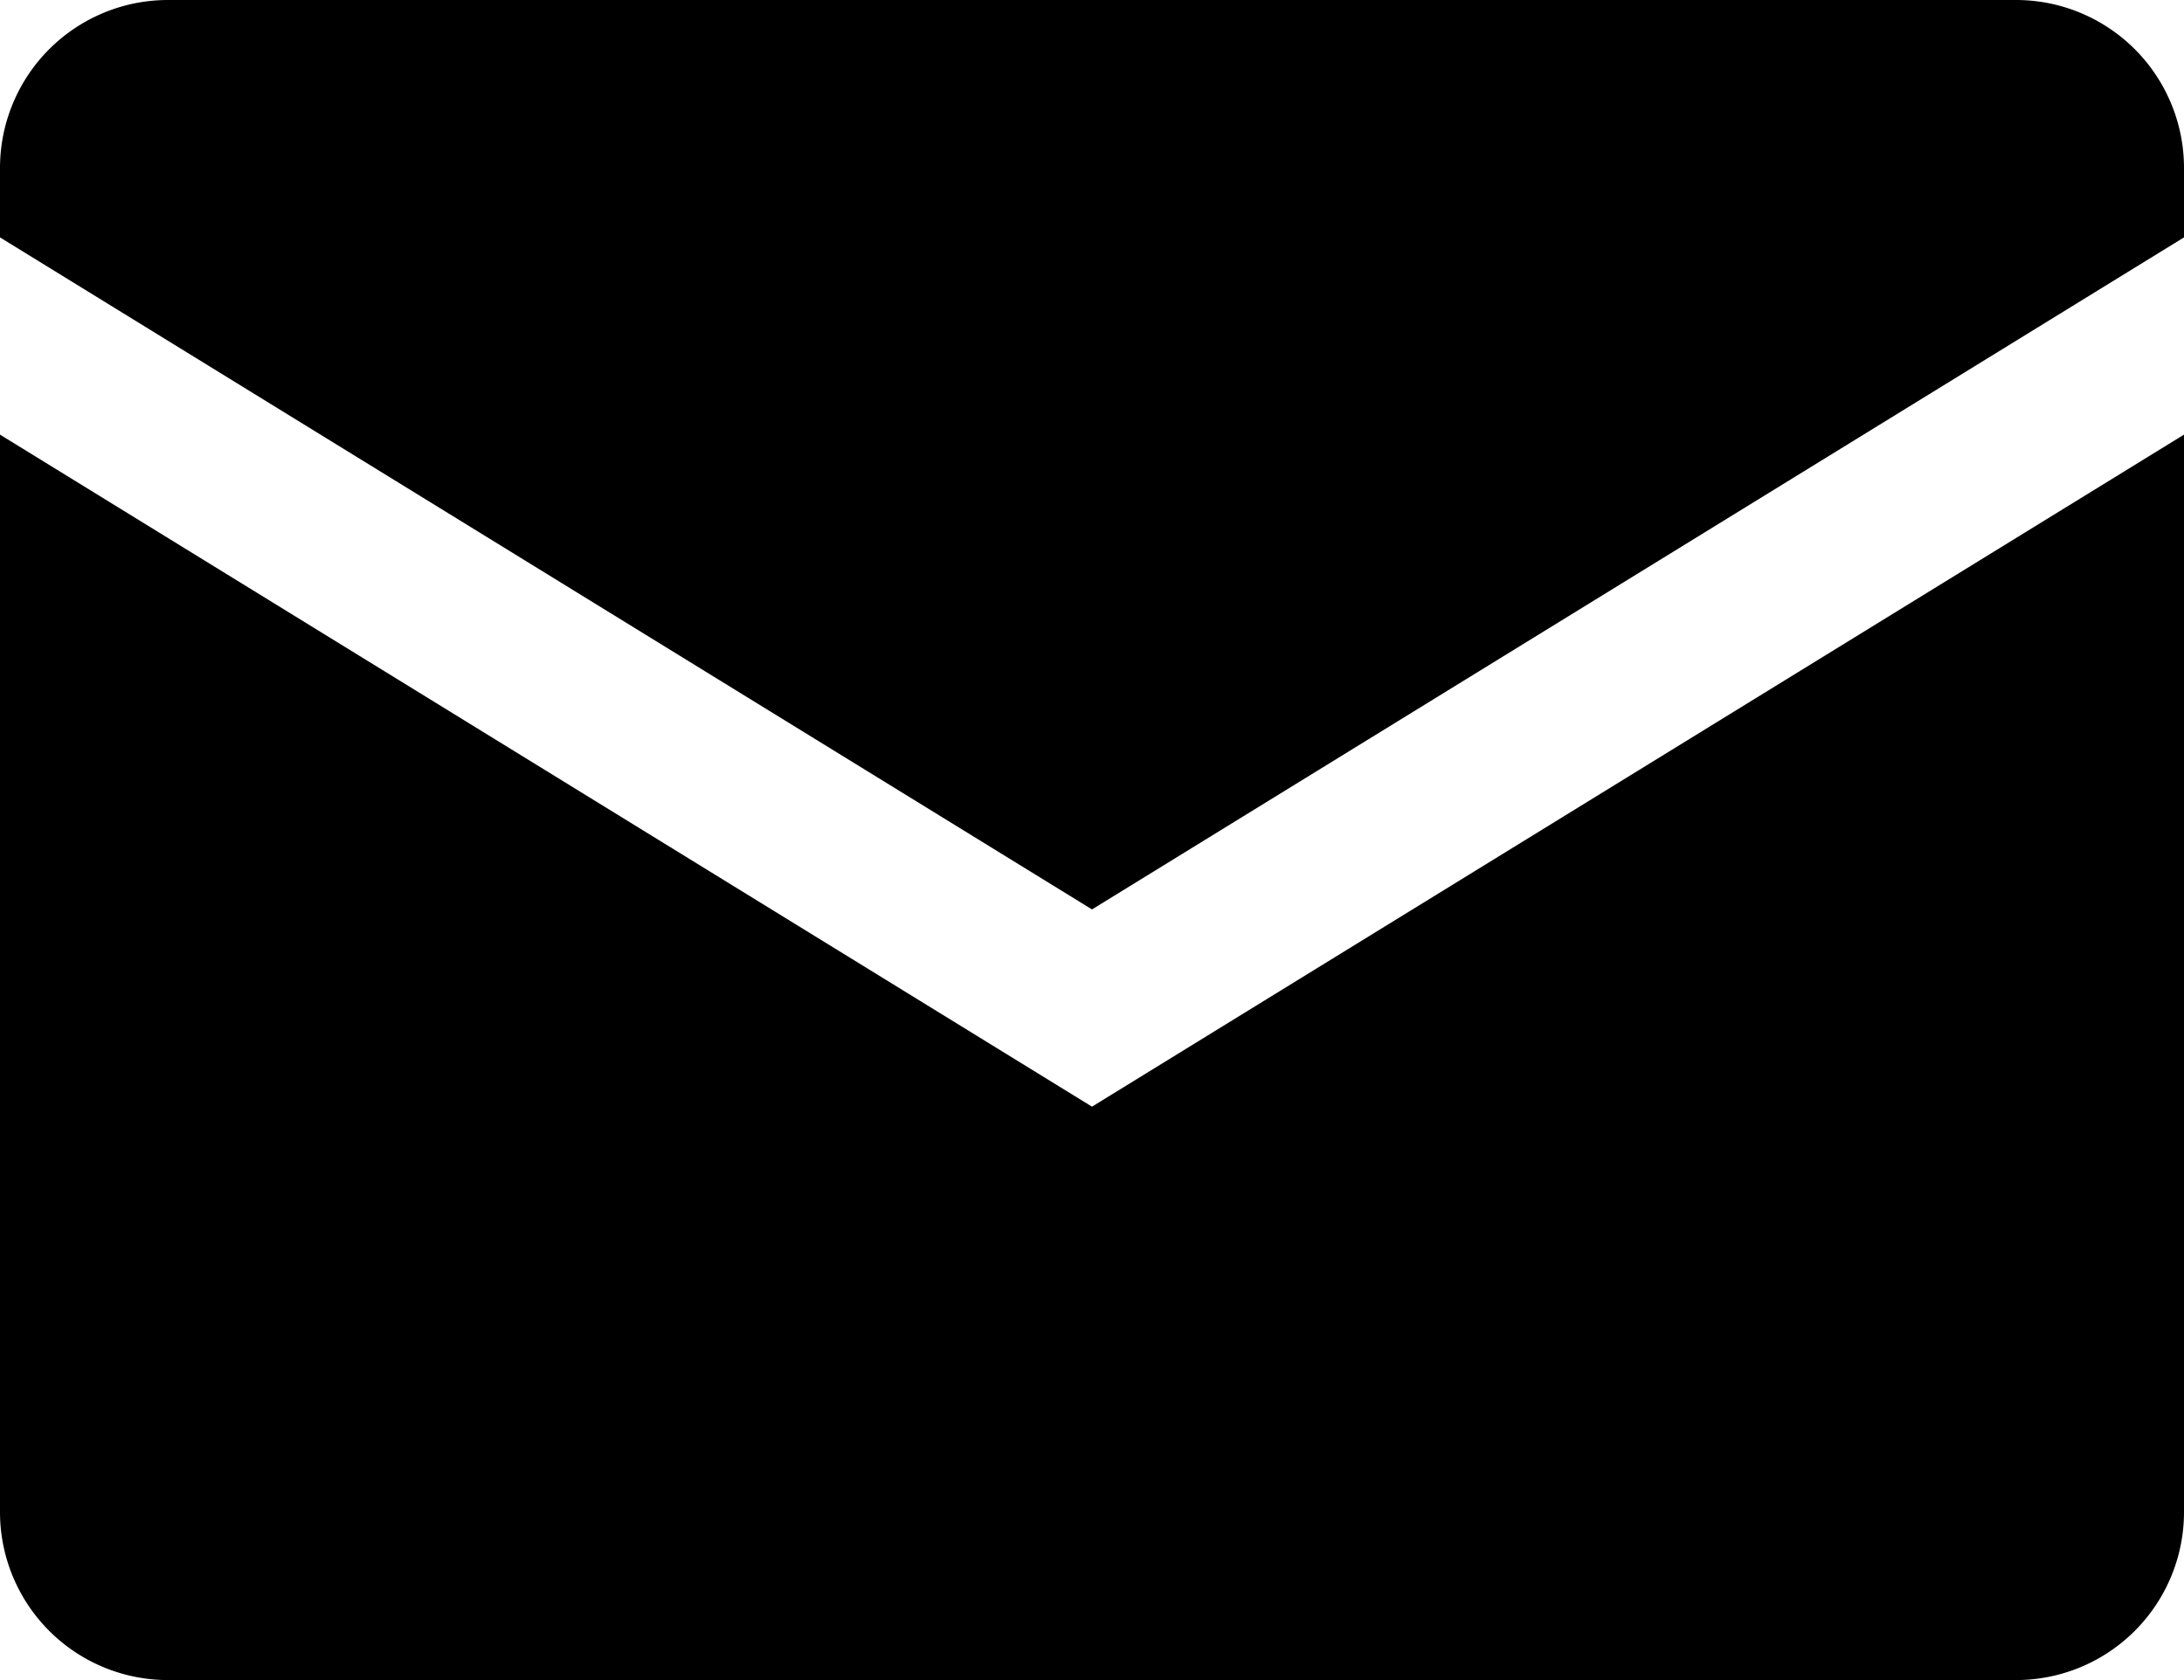
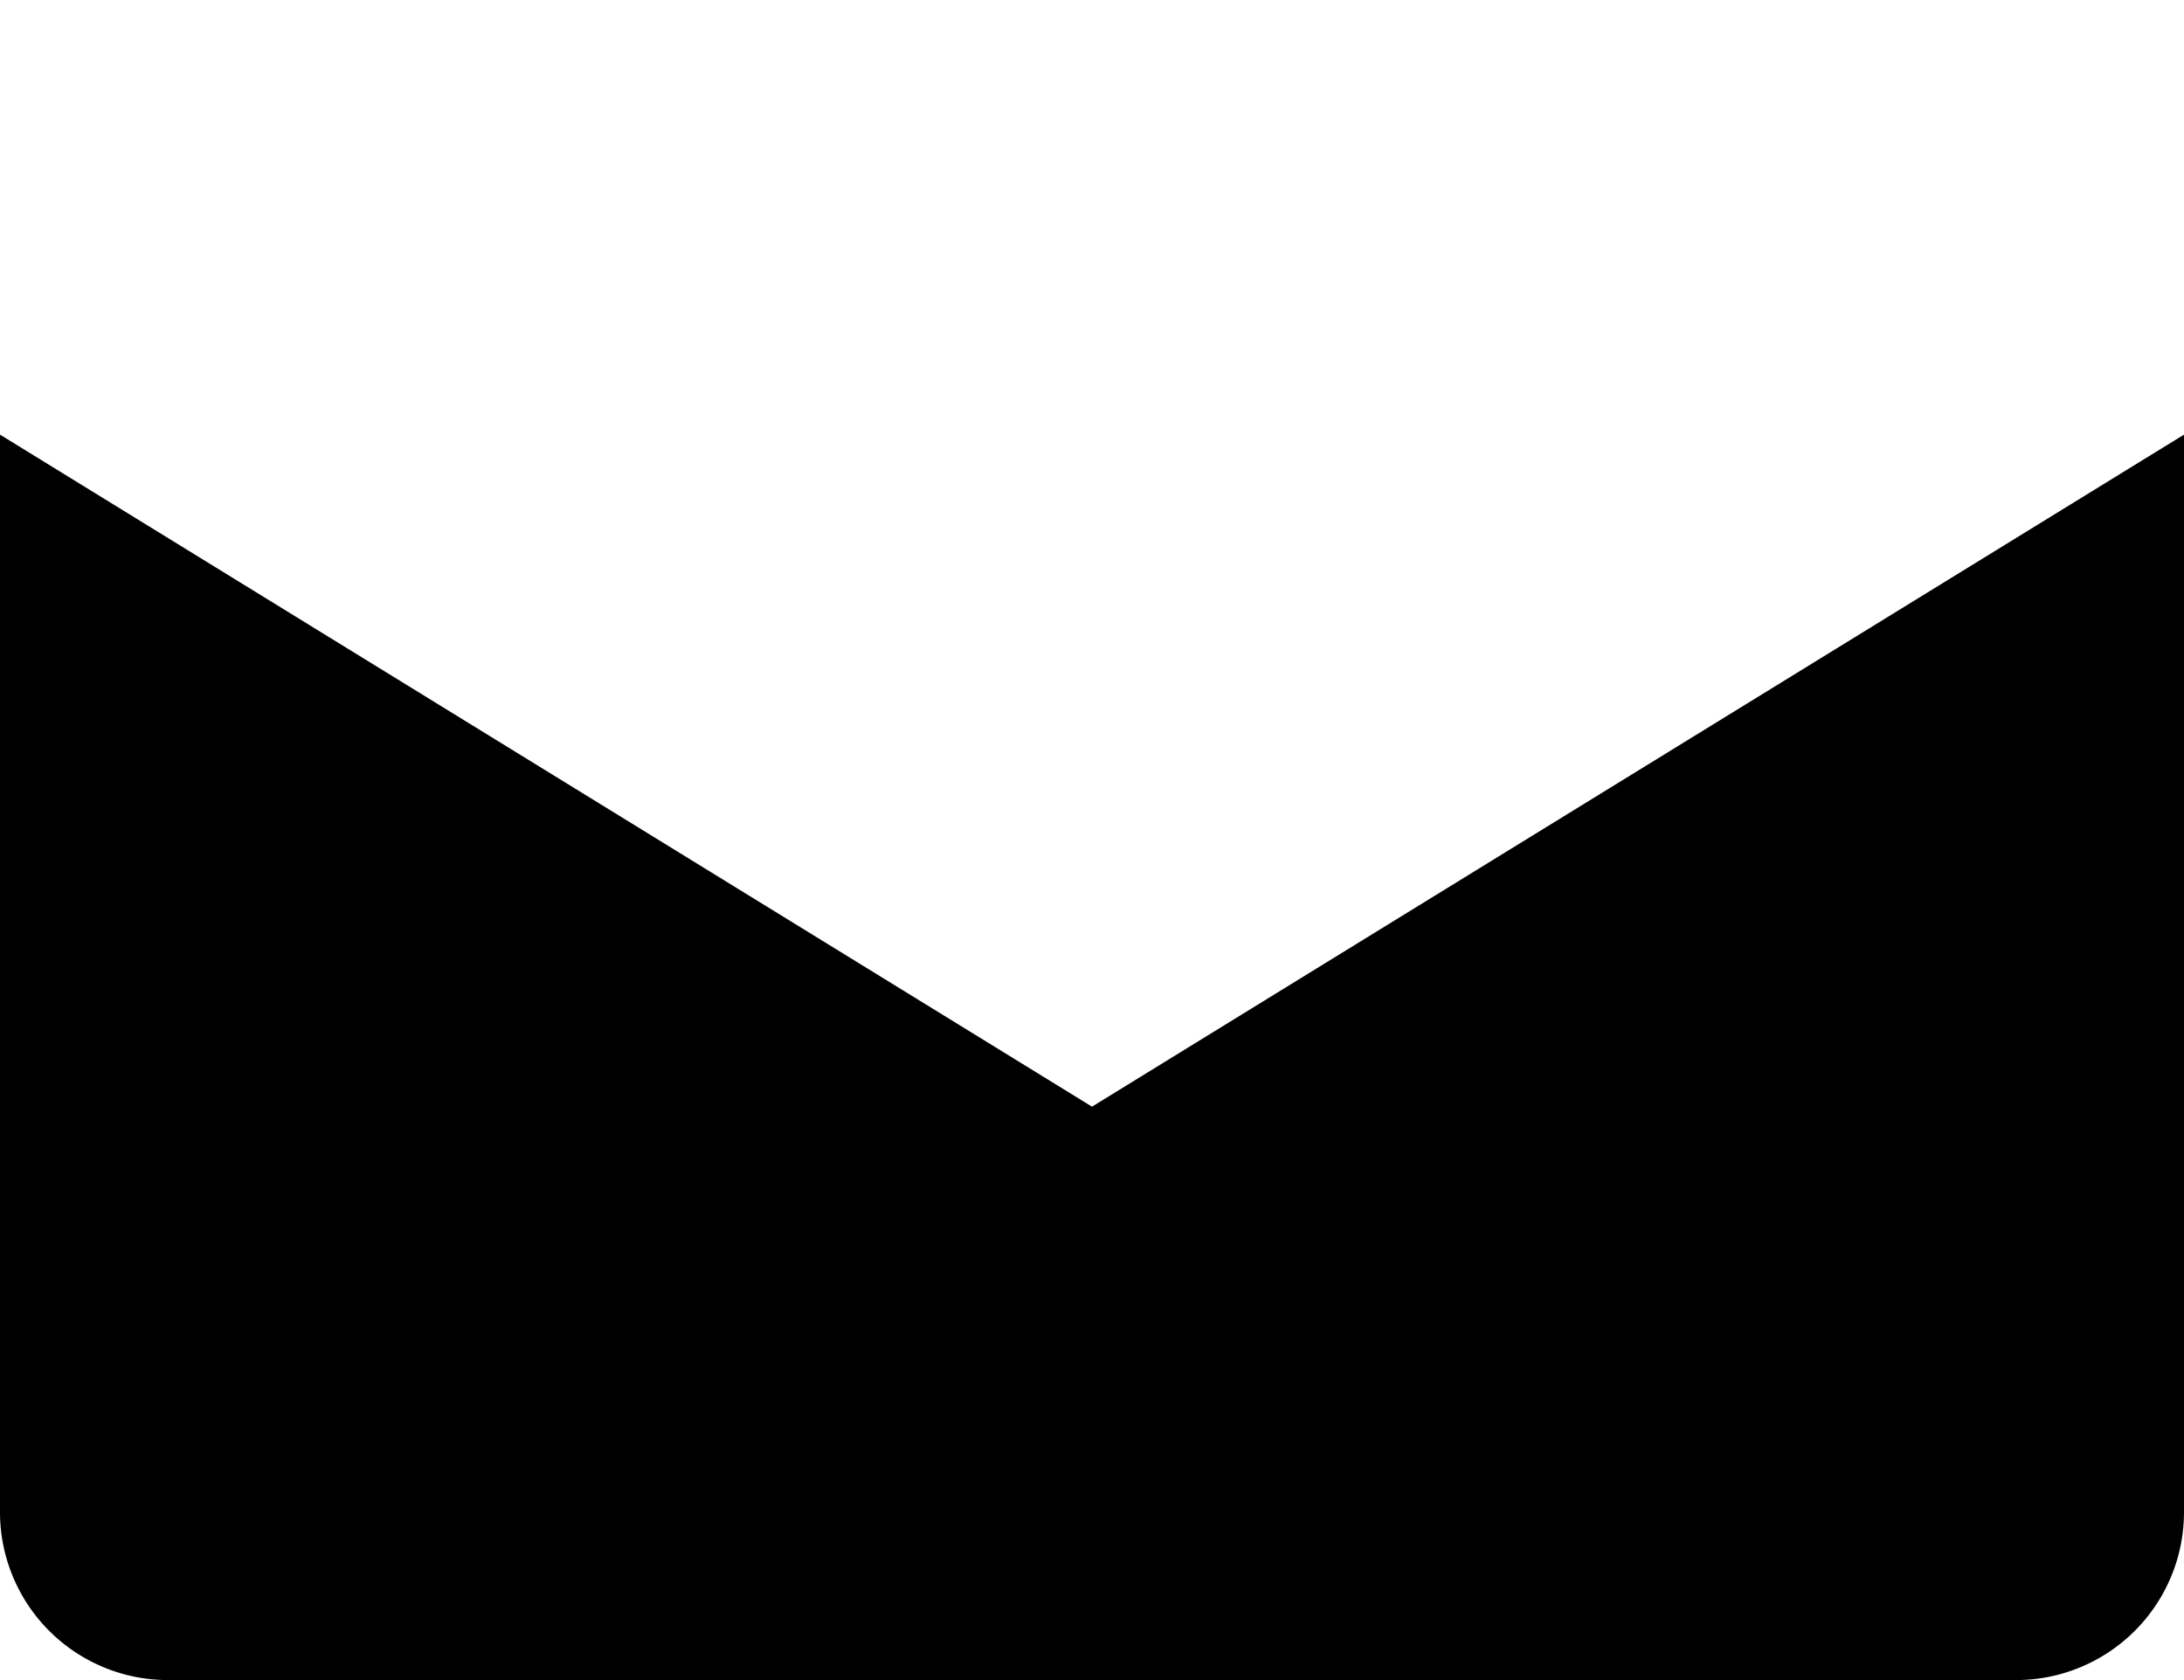
<svg xmlns="http://www.w3.org/2000/svg" viewBox="0 0 26 20" x="0px" y="0px" id="svg14" width="26" height="20">
  <defs id="defs18" />
  <title id="title2">11</title>
  <g data-name="01" id="g8" transform="translate(-3,-7)">
-     <path d="M 27,7 H 5 A 2,2 0 0 0 3,9 v 0.826 l 13,8 13,-8 V 9 A 2,2 0 0 0 27,7 Z" id="path4" />
    <path d="M 3,12.174 V 25 a 2,2 0 0 0 2,2 h 22 a 2,2 0 0 0 2,-2 V 12.174 l -13,8 z" id="path6" />
  </g>
</svg>